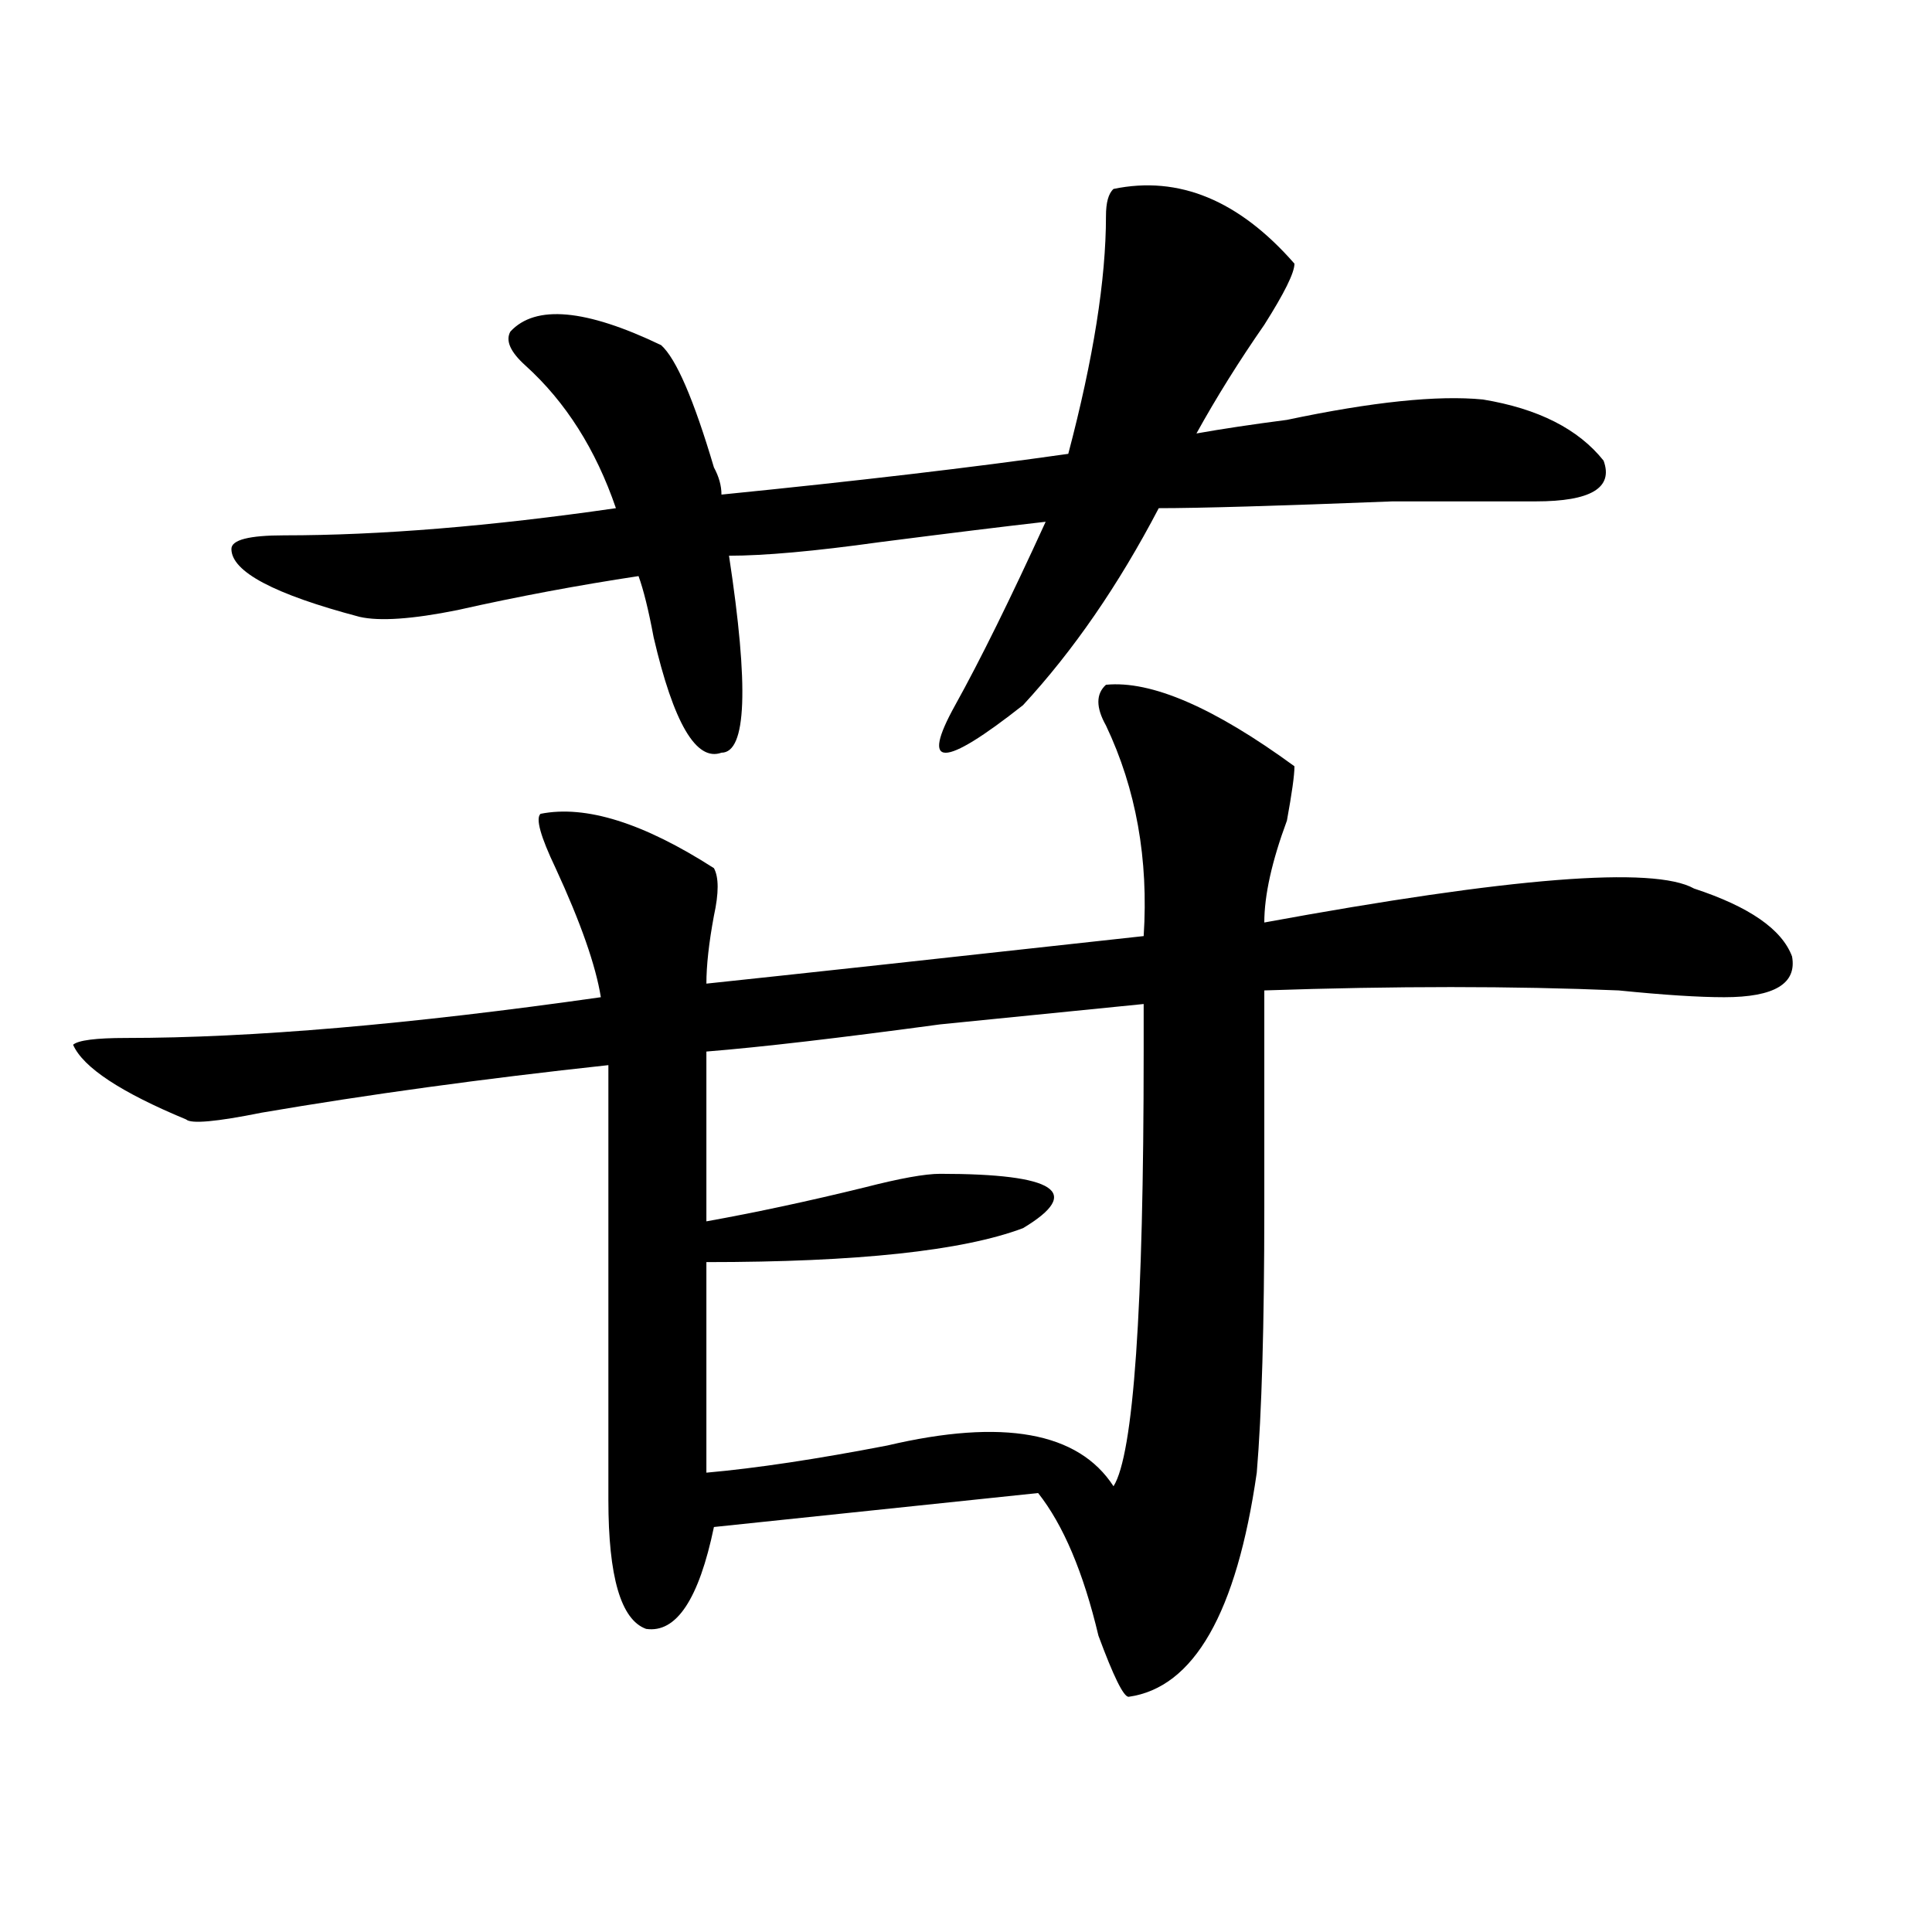
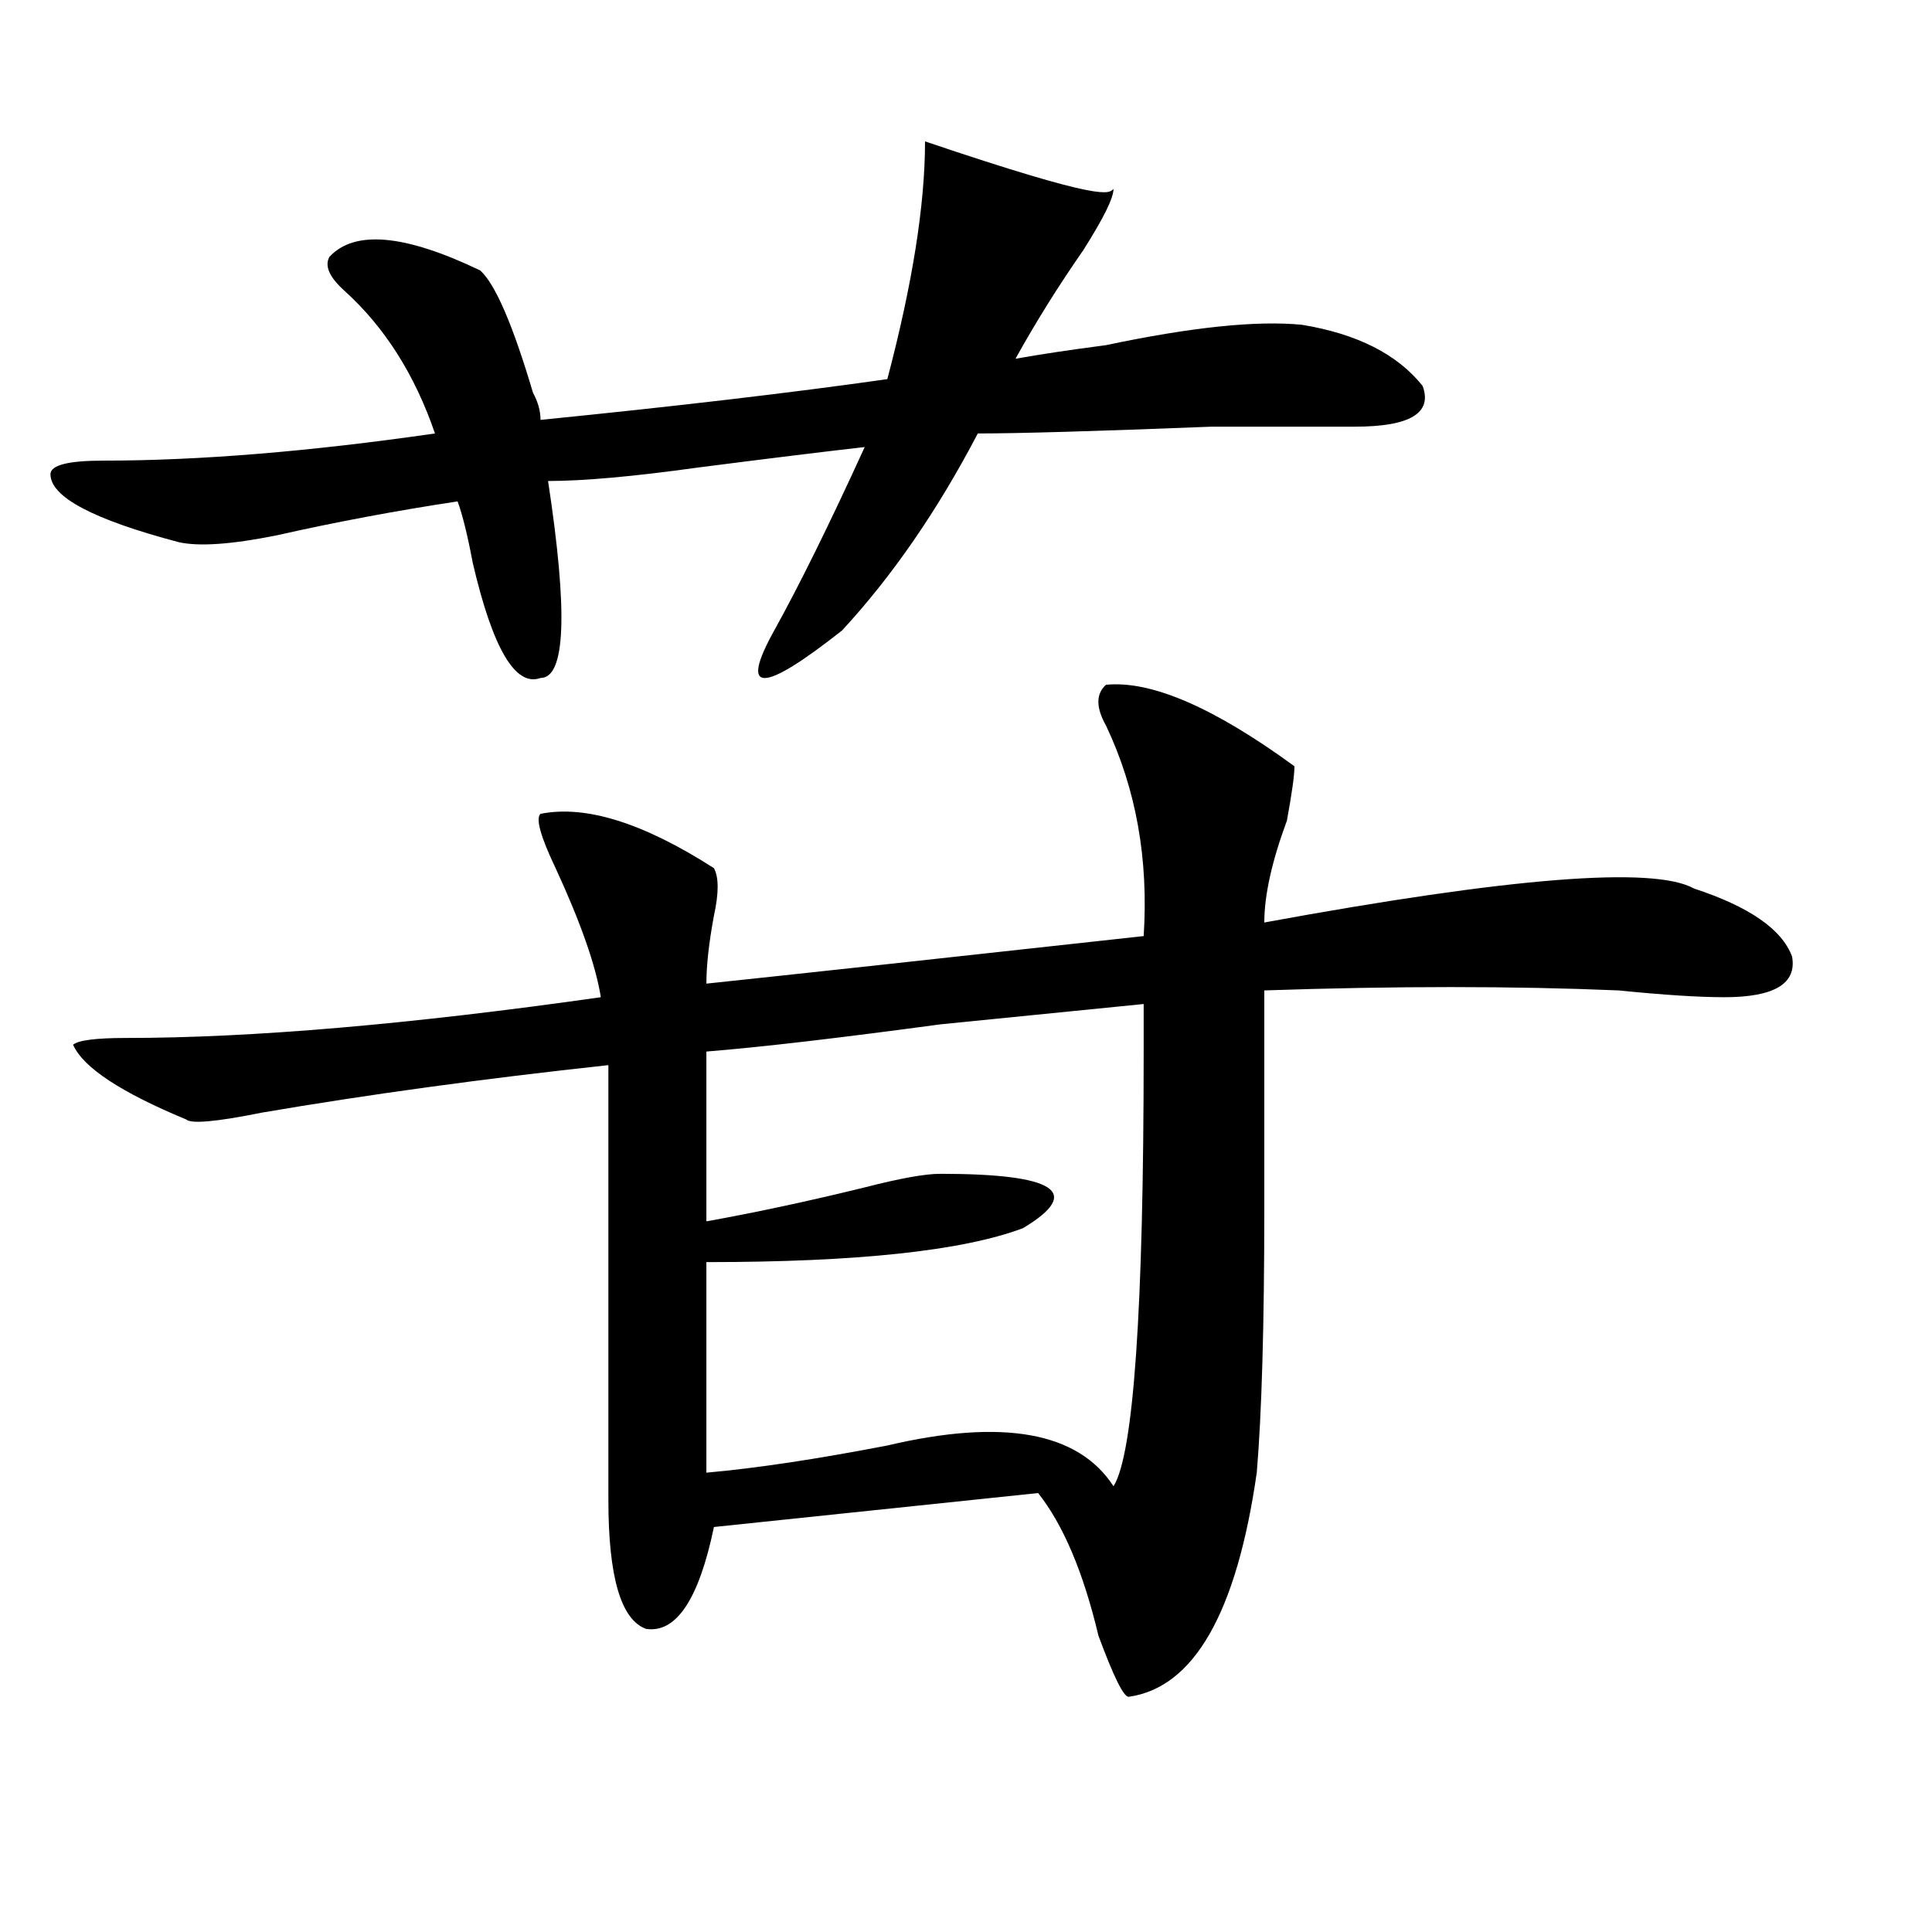
<svg xmlns="http://www.w3.org/2000/svg" version="1.1" id="图层_1" x="0px" y="0px" width="1000px" height="1000px" viewBox="0 0 1000 1000" enable-background="new 0 0 1000 1000" xml:space="preserve">
-   <path d="M572.449,354.438c23.414-2.307,55.913,11.756,97.559,42.188c0,4.725-1.342,14.063-3.902,28.125  c-7.805,21.094-11.707,38.672-11.707,52.734c127.436-23.4,201.58-29.278,222.434-17.578c28.597,9.394,45.486,21.094,50.73,35.156  c2.561,14.063-9.146,21.094-35.121,21.094c-13.049,0-31.219-1.153-54.633-3.516c-54.633-2.307-115.79-2.307-183.41,0  c0,21.094,0,58.612,0,112.5c0,60.975-1.342,106.678-3.902,137.109c-10.427,72.619-32.561,111.291-66.34,116.016  c-2.622,0-7.805-10.547-15.609-31.641c-7.805-32.85-18.231-57.403-31.219-73.828l-167.801,17.578  c-7.805,37.463-19.512,55.041-35.121,52.734c-13.049-4.725-19.512-26.972-19.512-66.797c0-93.713,0-168.75,0-225  c-65.06,7.031-124.875,15.271-179.508,24.609c-23.414,4.725-36.463,5.878-39.023,3.516c-33.841-14.063-53.353-26.916-58.535-38.672  c2.561-2.307,11.707-3.516,27.316-3.516c64.998,0,146.947-7.031,245.848-21.094c-2.622-16.369-10.427-38.672-23.414-66.797  c-7.805-16.369-10.427-25.763-7.805-28.125c23.414-4.669,53.291,4.725,89.754,28.125c2.561,4.725,2.561,12.909,0,24.609  c-2.622,14.063-3.902,25.818-3.902,35.156c44.206-4.669,119.631-12.854,226.336-24.609c2.561-39.825-3.902-76.135-19.512-108.984  C567.205,366.193,567.205,359.162,572.449,354.438z M576.352,97.797c33.779-7.031,64.998,5.878,93.656,38.672  c0,4.724-5.244,15.271-15.609,31.641c-13.049,18.786-24.756,37.519-35.121,56.25c12.987-2.308,28.597-4.669,46.828-7.031  c44.206-9.339,78.047-12.854,101.461-10.547c28.597,4.724,49.389,15.271,62.438,31.641c5.183,14.063-6.524,21.094-35.121,21.094  c-7.805,0-32.561,0-74.145,0c-59.877,2.362-100.181,3.516-120.973,3.516c-20.854,39.881-44.268,73.828-70.242,101.953  c-41.646,32.85-53.353,32.85-35.121,0c12.987-23.4,28.597-55.041,46.828-94.922c-20.854,2.362-49.45,5.878-85.852,10.547  c-33.841,4.725-59.877,7.031-78.047,7.031c10.365,68.006,9.085,101.953-3.902,101.953c-13.049,4.725-24.756-15.216-35.121-59.766  c-2.622-14.063-5.244-24.609-7.805-31.641c-31.219,4.725-62.438,10.547-93.656,17.578c-23.414,4.725-40.365,5.878-50.73,3.516  c-44.268-11.7-66.34-23.4-66.34-35.156c0-4.669,9.085-7.031,27.316-7.031c49.389,0,106.644-4.669,171.703-14.063  c-10.427-30.433-26.036-55.042-46.828-73.828c-7.805-7.031-10.427-12.854-7.805-17.578c12.987-14.063,39.023-11.7,78.047,7.031  c7.805,7.031,16.89,28.125,27.316,63.281c2.561,4.724,3.902,9.394,3.902,14.063c70.242-7.031,130.058-14.063,179.508-21.094  c12.987-49.219,19.512-90.198,19.512-123.047C572.449,104.828,573.729,100.159,576.352,97.797z M591.961,519.672  c-23.414,2.362-58.535,5.878-105.363,10.547c-52.072,7.031-92.376,11.756-120.973,14.063v87.891  c25.975-4.669,53.291-10.547,81.949-17.578c18.17-4.669,31.219-7.031,39.023-7.031c59.815,0,74.145,9.394,42.926,28.125  c-31.219,11.756-85.852,17.578-163.898,17.578V762.25c25.975-2.307,57.193-7.031,93.656-14.063  c59.815-14.063,98.839-7.031,117.07,21.094c10.365-16.369,15.609-91.406,15.609-225  C591.961,532.581,591.961,524.396,591.961,519.672z" />
+   <path d="M572.449,354.438c23.414-2.307,55.913,11.756,97.559,42.188c0,4.725-1.342,14.063-3.902,28.125  c-7.805,21.094-11.707,38.672-11.707,52.734c127.436-23.4,201.58-29.278,222.434-17.578c28.597,9.394,45.486,21.094,50.73,35.156  c2.561,14.063-9.146,21.094-35.121,21.094c-13.049,0-31.219-1.153-54.633-3.516c-54.633-2.307-115.79-2.307-183.41,0  c0,21.094,0,58.612,0,112.5c0,60.975-1.342,106.678-3.902,137.109c-10.427,72.619-32.561,111.291-66.34,116.016  c-2.622,0-7.805-10.547-15.609-31.641c-7.805-32.85-18.231-57.403-31.219-73.828l-167.801,17.578  c-7.805,37.463-19.512,55.041-35.121,52.734c-13.049-4.725-19.512-26.972-19.512-66.797c0-93.713,0-168.75,0-225  c-65.06,7.031-124.875,15.271-179.508,24.609c-23.414,4.725-36.463,5.878-39.023,3.516c-33.841-14.063-53.353-26.916-58.535-38.672  c2.561-2.307,11.707-3.516,27.316-3.516c64.998,0,146.947-7.031,245.848-21.094c-2.622-16.369-10.427-38.672-23.414-66.797  c-7.805-16.369-10.427-25.763-7.805-28.125c23.414-4.669,53.291,4.725,89.754,28.125c2.561,4.725,2.561,12.909,0,24.609  c-2.622,14.063-3.902,25.818-3.902,35.156c44.206-4.669,119.631-12.854,226.336-24.609c2.561-39.825-3.902-76.135-19.512-108.984  C567.205,366.193,567.205,359.162,572.449,354.438z M576.352,97.797c0,4.724-5.244,15.271-15.609,31.641c-13.049,18.786-24.756,37.519-35.121,56.25c12.987-2.308,28.597-4.669,46.828-7.031  c44.206-9.339,78.047-12.854,101.461-10.547c28.597,4.724,49.389,15.271,62.438,31.641c5.183,14.063-6.524,21.094-35.121,21.094  c-7.805,0-32.561,0-74.145,0c-59.877,2.362-100.181,3.516-120.973,3.516c-20.854,39.881-44.268,73.828-70.242,101.953  c-41.646,32.85-53.353,32.85-35.121,0c12.987-23.4,28.597-55.041,46.828-94.922c-20.854,2.362-49.45,5.878-85.852,10.547  c-33.841,4.725-59.877,7.031-78.047,7.031c10.365,68.006,9.085,101.953-3.902,101.953c-13.049,4.725-24.756-15.216-35.121-59.766  c-2.622-14.063-5.244-24.609-7.805-31.641c-31.219,4.725-62.438,10.547-93.656,17.578c-23.414,4.725-40.365,5.878-50.73,3.516  c-44.268-11.7-66.34-23.4-66.34-35.156c0-4.669,9.085-7.031,27.316-7.031c49.389,0,106.644-4.669,171.703-14.063  c-10.427-30.433-26.036-55.042-46.828-73.828c-7.805-7.031-10.427-12.854-7.805-17.578c12.987-14.063,39.023-11.7,78.047,7.031  c7.805,7.031,16.89,28.125,27.316,63.281c2.561,4.724,3.902,9.394,3.902,14.063c70.242-7.031,130.058-14.063,179.508-21.094  c12.987-49.219,19.512-90.198,19.512-123.047C572.449,104.828,573.729,100.159,576.352,97.797z M591.961,519.672  c-23.414,2.362-58.535,5.878-105.363,10.547c-52.072,7.031-92.376,11.756-120.973,14.063v87.891  c25.975-4.669,53.291-10.547,81.949-17.578c18.17-4.669,31.219-7.031,39.023-7.031c59.815,0,74.145,9.394,42.926,28.125  c-31.219,11.756-85.852,17.578-163.898,17.578V762.25c25.975-2.307,57.193-7.031,93.656-14.063  c59.815-14.063,98.839-7.031,117.07,21.094c10.365-16.369,15.609-91.406,15.609-225  C591.961,532.581,591.961,524.396,591.961,519.672z" />
</svg>